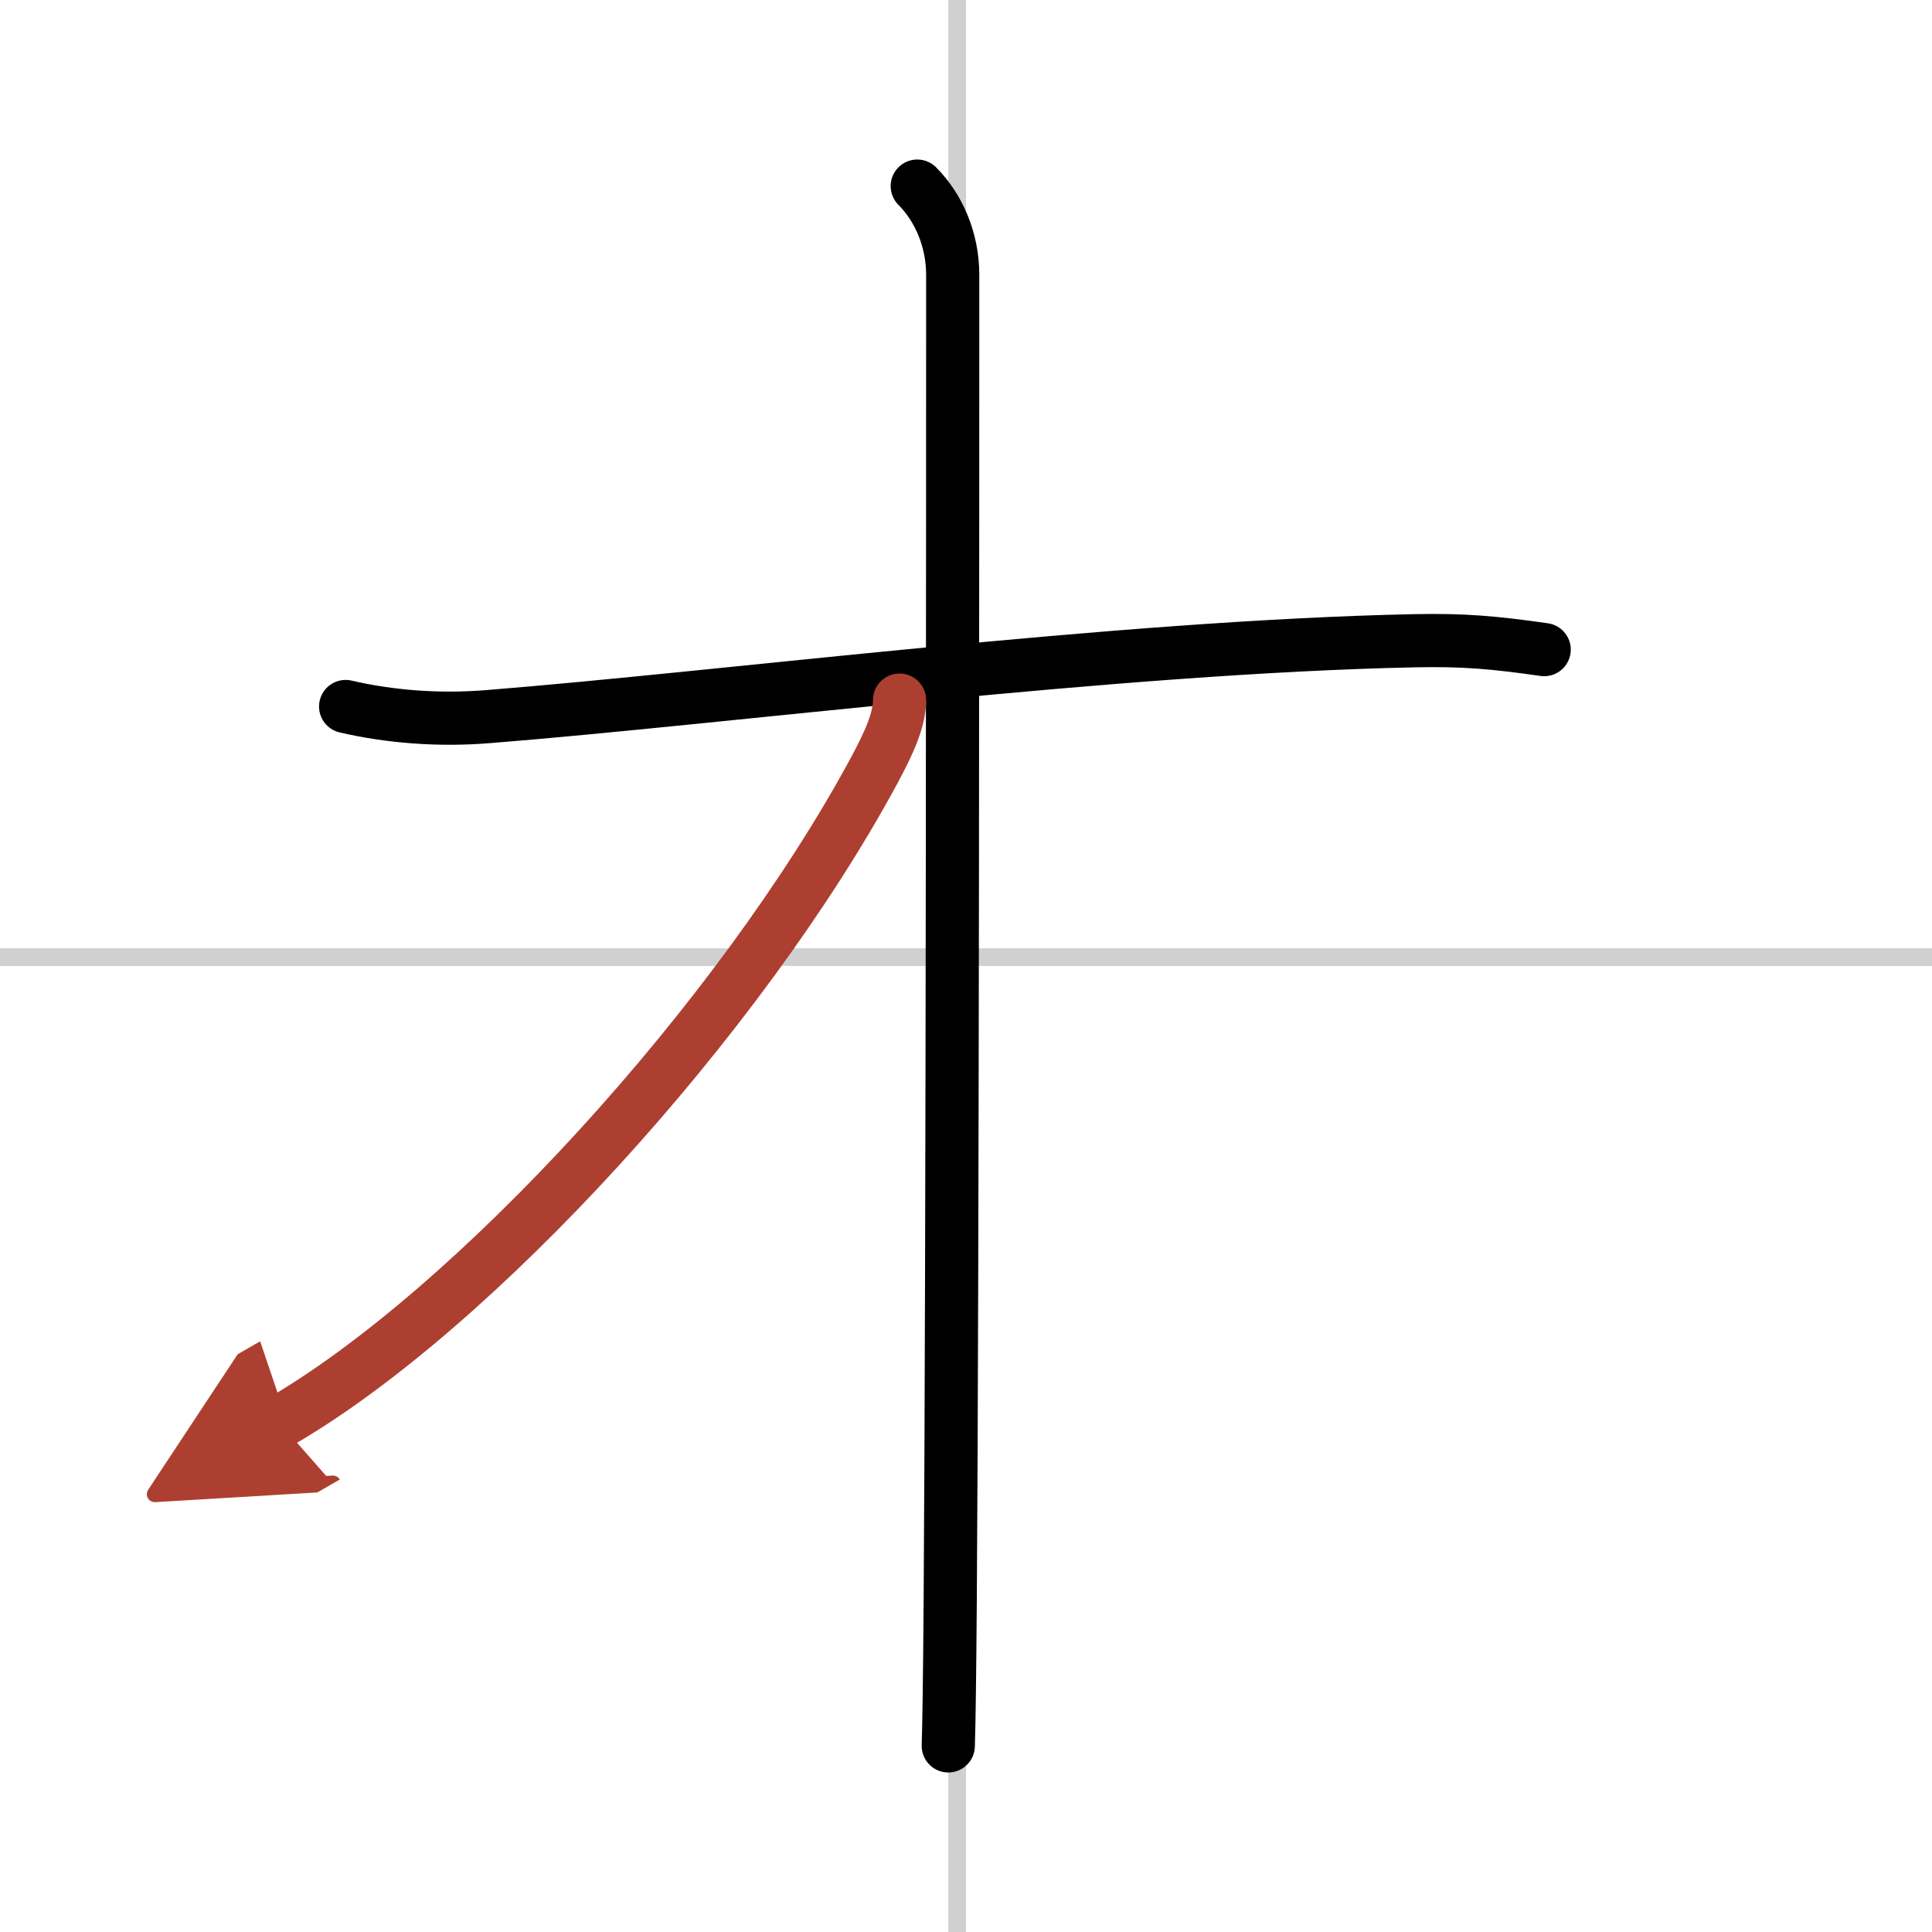
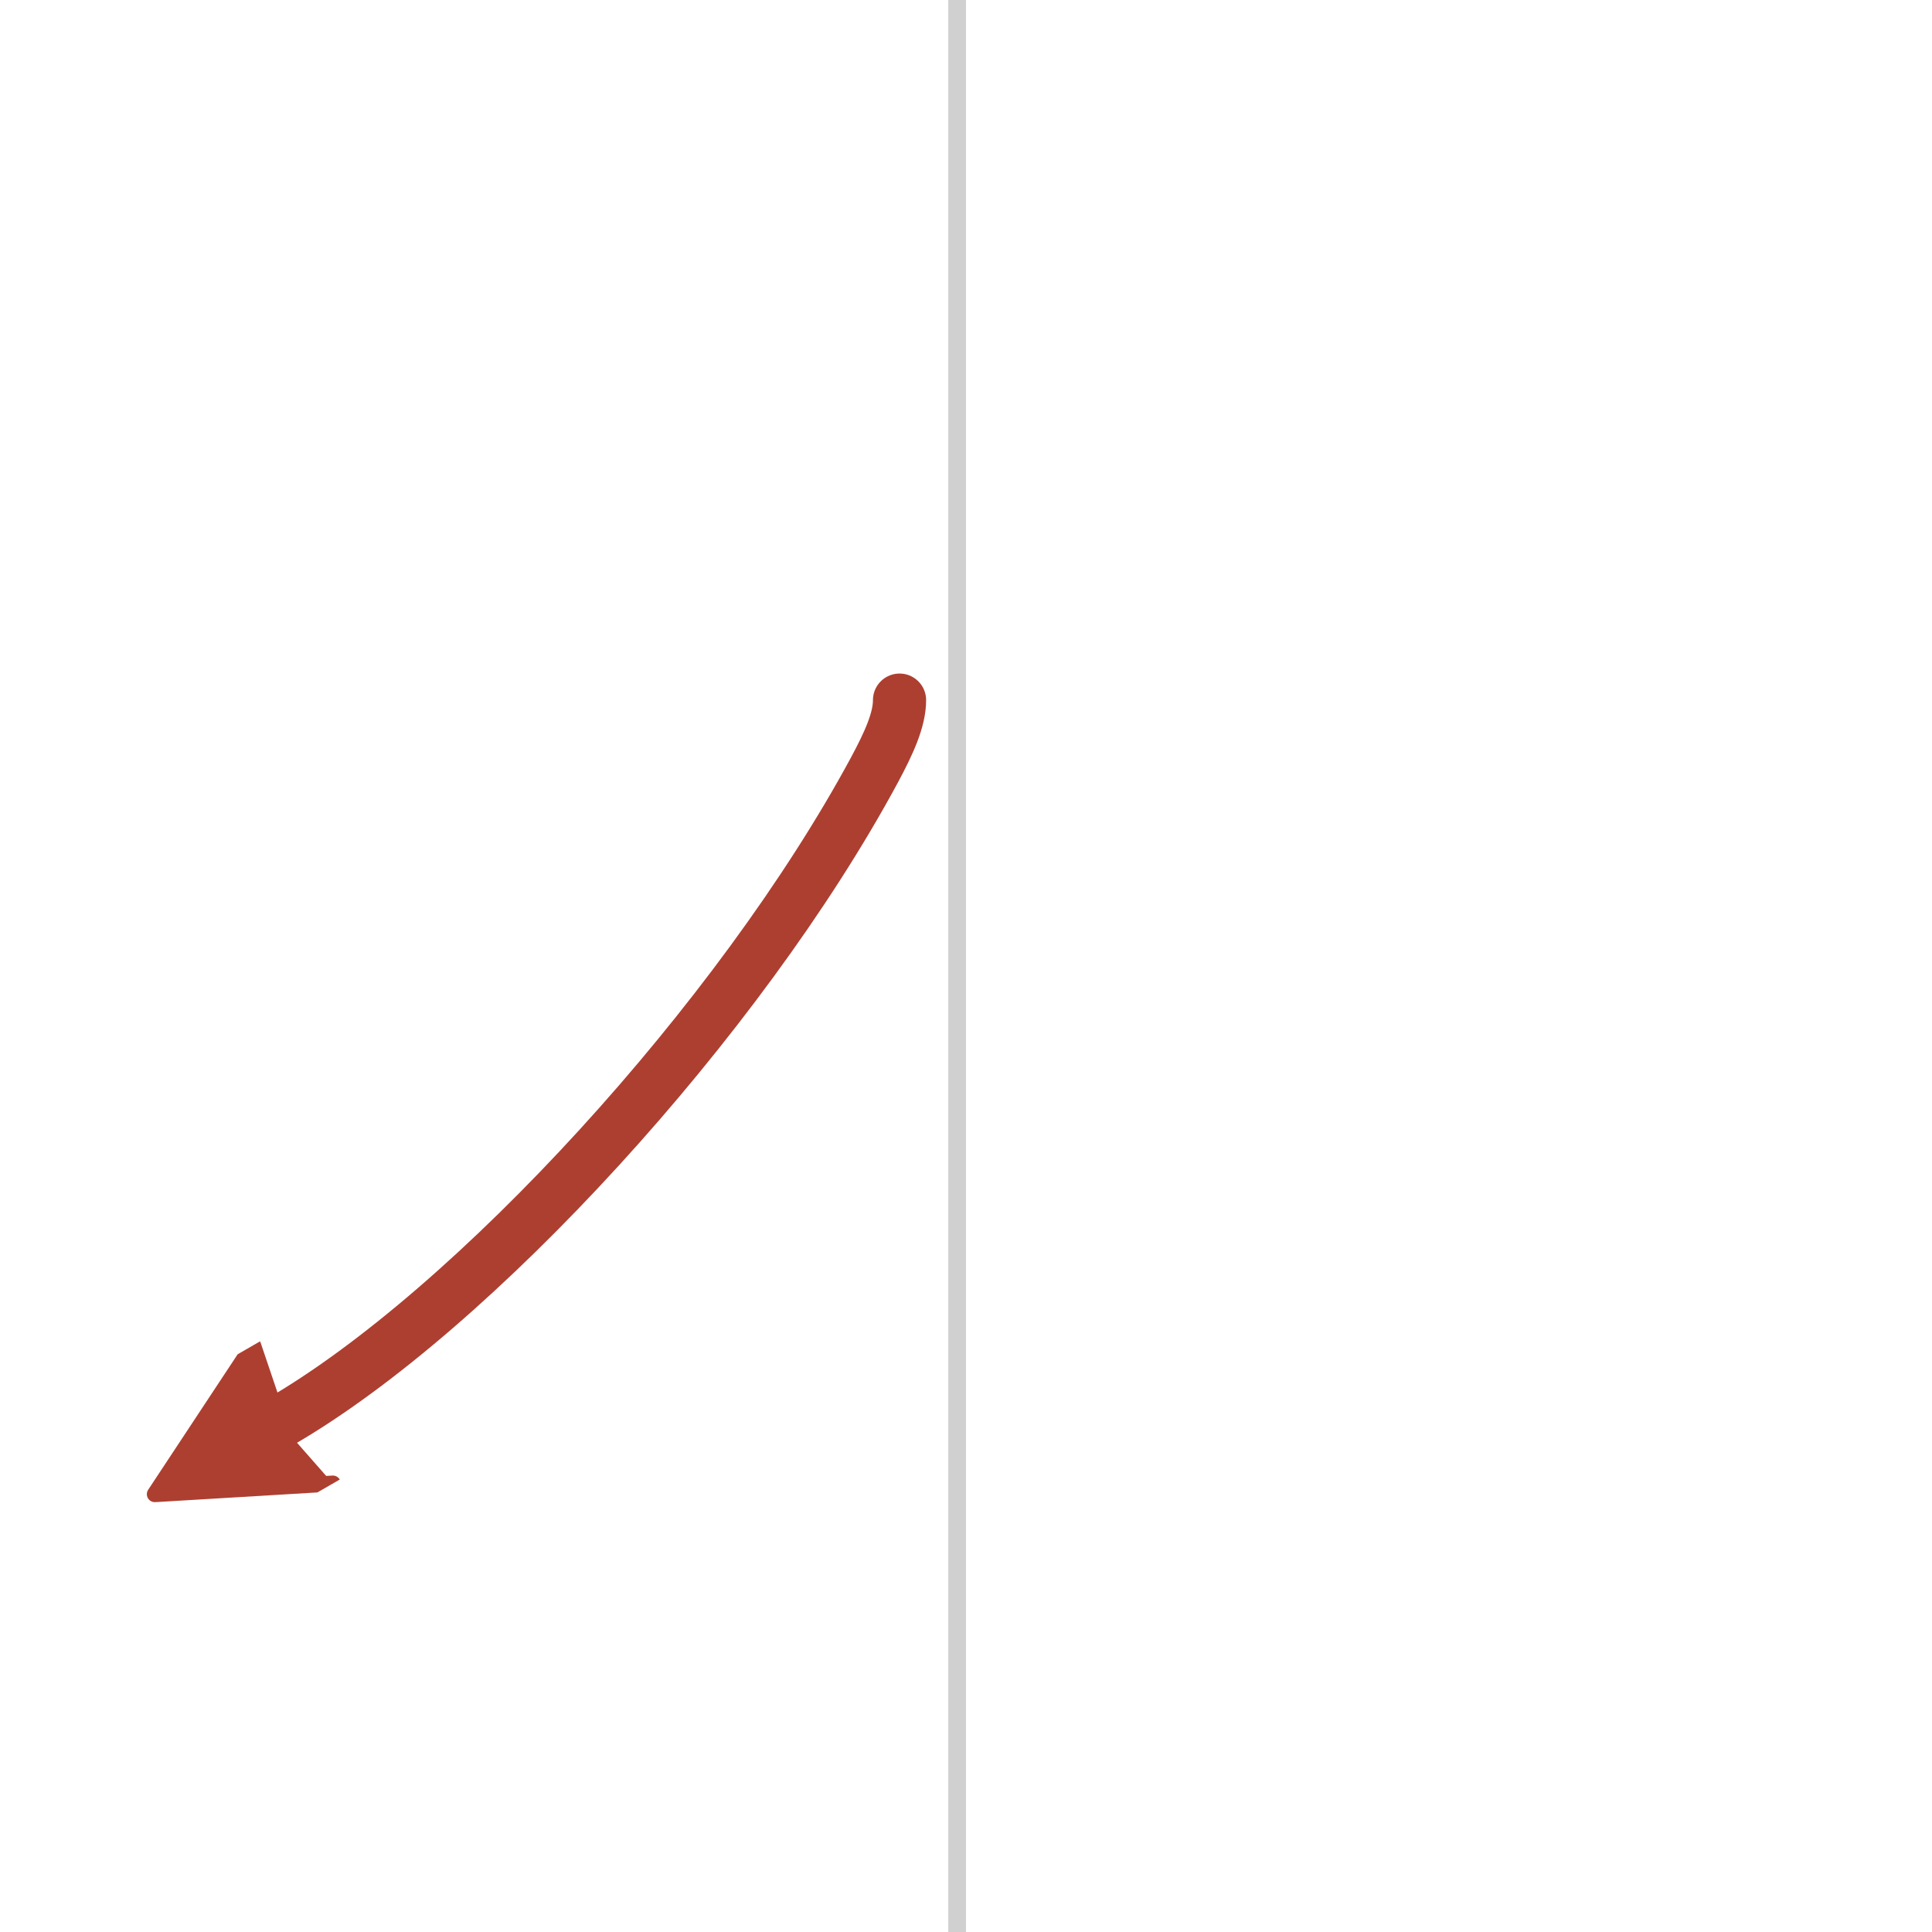
<svg xmlns="http://www.w3.org/2000/svg" width="400" height="400" viewBox="0 0 109 109">
  <defs>
    <marker id="a" markerWidth="4" orient="auto" refX="1" refY="5" viewBox="0 0 10 10">
      <polyline points="0 0 10 5 0 10 1 5" fill="#ad3f31" stroke="#ad3f31" />
    </marker>
  </defs>
  <g fill="none" stroke="#000" stroke-linecap="round" stroke-linejoin="round" stroke-width="3">
    <rect width="100%" height="100%" fill="#fff" stroke="#fff" />
    <line x1="54" x2="54" y2="109" stroke="#d0d0d0" stroke-width="1" />
-     <line x2="109" y1="54" y2="54" stroke="#d0d0d0" stroke-width="1" />
-     <path d="M19.5,39.86c2.45,0.57,5.23,0.8,8.04,0.57C40.75,39.38,63,36.5,79.78,36.15c2.8-0.06,4.54,0.1,7.34,0.5" />
-     <path d="m51.75 10.5c1.19 1.19 2 3 2 5 0 8.65 0 55.15-0.14 74.75-0.03 4.19-0.07 7.15-0.11 8.25" />
    <path d="m50.75 39.5c0 1.12-0.61 2.44-1.42 3.95-7.58 14.05-22.63 30.48-33.58 36.8" marker-end="url(#a)" stroke="#ad3f31" />
  </g>
</svg>